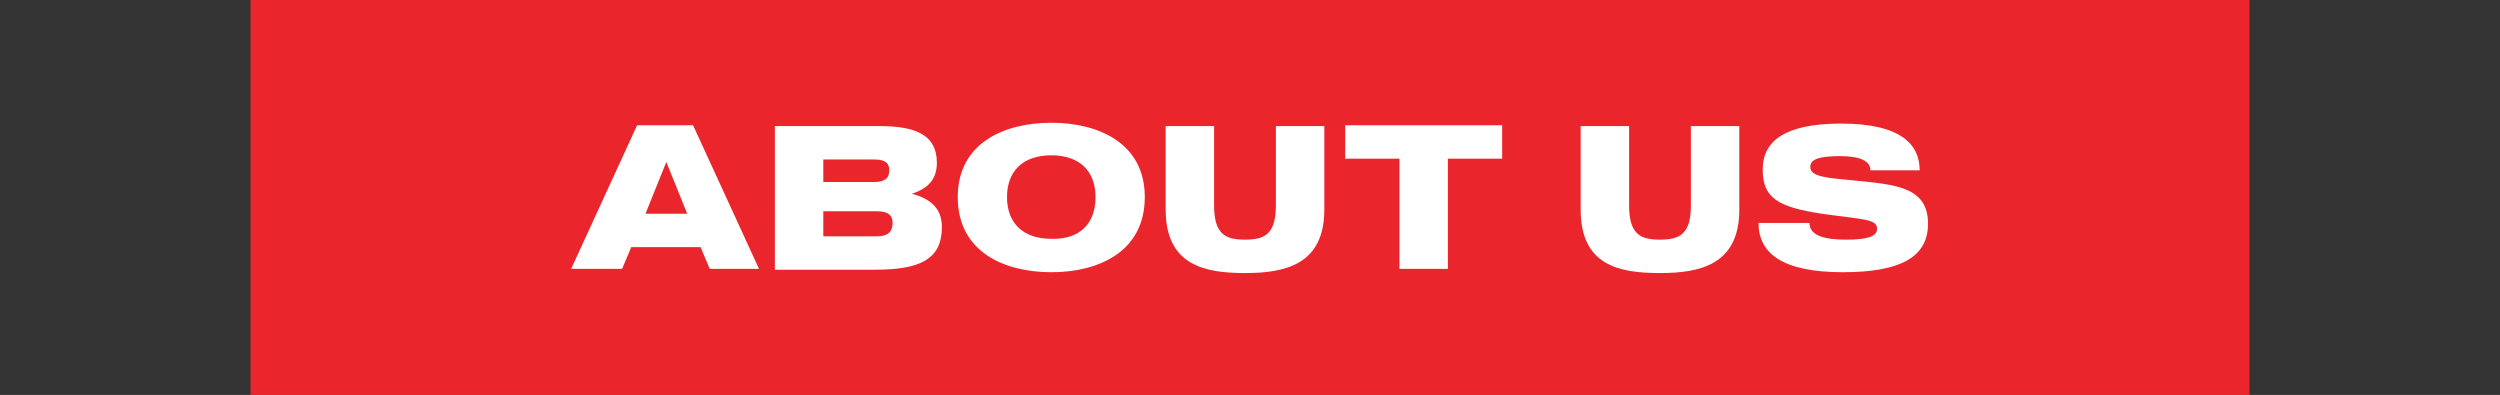
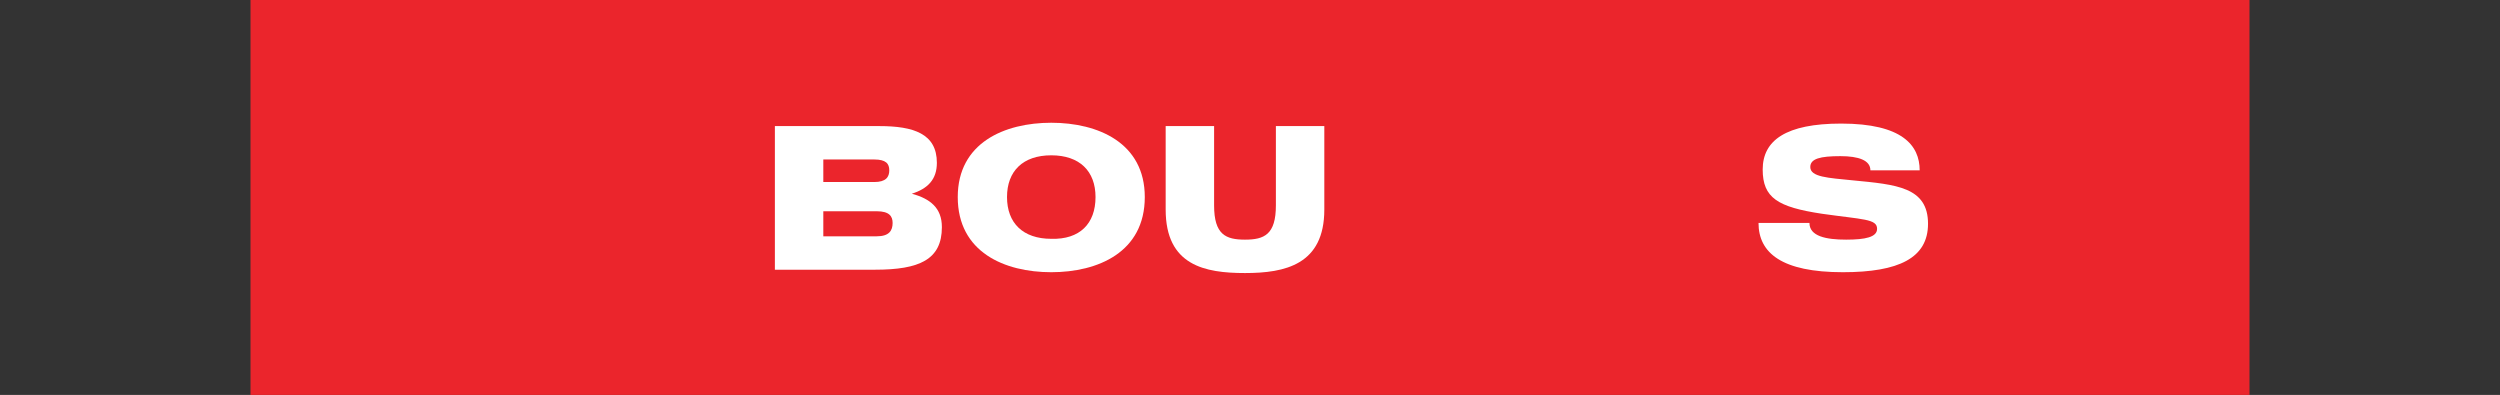
<svg xmlns="http://www.w3.org/2000/svg" version="1.1" id="Layer_1" x="0px" y="0px" width="299.4px" height="47.3px" viewBox="0 0 299.4 47.3" style="enable-background:new 0 0 299.4 47.3;" xml:space="preserve">
  <rect x="0" y="0" width="299.4" height="47.3" fill="#333333" stroke="none" />
  <style type="text/css"> .st0{fill:#EB252C;} .st1{fill:#FFFFFF;} </style>
  <g>
    <rect x="30" class="st0" width="239.4" height="47.3" />
    <g>
-       <path class="st1" d="M83.9,29.6h-8.3l-1.1,2.6h-6.1l7.9-17.2h6.7l7.9,17.2H85L83.9,29.6z M82.3,25.6l-2.5-6.2l-2.5,6.2H82.3z" />
      <path class="st1" d="M112.8,27.2c0,3.9-2.7,5.1-8,5.1h-12V15.1h12.5c4.1,0,6.9,0.9,6.9,4.4c0,2-1.1,3.1-3,3.7v0 C111.4,23.8,112.8,24.9,112.8,27.2z M98.6,19v2.8h6.1c1.4,0,1.8-0.6,1.8-1.4s-0.4-1.3-1.8-1.3H98.6z M106.9,26.7 c0-0.8-0.4-1.4-1.9-1.4h-6.4v3h6.4C106.5,28.3,106.9,27.6,106.9,26.7z" />
      <path class="st1" d="M137.1,23.6c0,6.6-5.6,9-11.2,9c-5.6,0-11.2-2.4-11.2-9c0-6.5,5.6-8.9,11.2-8.9 C131.5,14.7,137.1,17.1,137.1,23.6z M131.2,23.6c0-3.1-1.9-5-5.3-5c-3.4,0-5.3,1.9-5.3,5c0,3.1,1.9,5,5.3,5 C129.3,28.7,131.2,26.8,131.2,23.6z" />
      <path class="st1" d="M158.6,15.1v10c0,6.6-4.7,7.6-9.5,7.6s-9.5-0.9-9.5-7.6v-10h5.8v9.5c0,3.5,1.4,4.1,3.7,4.1 c2.3,0,3.7-0.6,3.7-4.1v-9.5H158.6z" />
-       <path class="st1" d="M179.9,19h-6.5v13.2h-5.8V19h-6.5v-4h18.8V19z" />
-       <path class="st1" d="M208.3,15.1v10c0,6.6-4.7,7.6-9.5,7.6c-4.9,0-9.5-0.9-9.5-7.6v-10h5.8v9.5c0,3.5,1.4,4.1,3.7,4.1 c2.3,0,3.7-0.6,3.7-4.1v-9.5H208.3z" />
      <path class="st1" d="M230.9,26.8c0,4.1-3.5,5.8-10.2,5.8c-7.3,0-10.1-2.3-10.1-5.9h6.1c0,1.6,2,2,4.4,2c2.3,0,3.7-0.3,3.7-1.3 c0-1.2-1.7-1.1-6.6-1.8c-5.3-0.8-7.1-1.9-7.1-5.3c0-3.5,2.8-5.5,9.4-5.5c7.3,0,9.4,2.6,9.4,5.6h-5.9c0-1.2-1.4-1.7-3.6-1.7 c-2.4,0-3.6,0.3-3.6,1.3c0,1.2,2.1,1.3,5.1,1.6C227.1,22.1,230.9,22.4,230.9,26.8z" />
    </g>
  </g>
</svg>